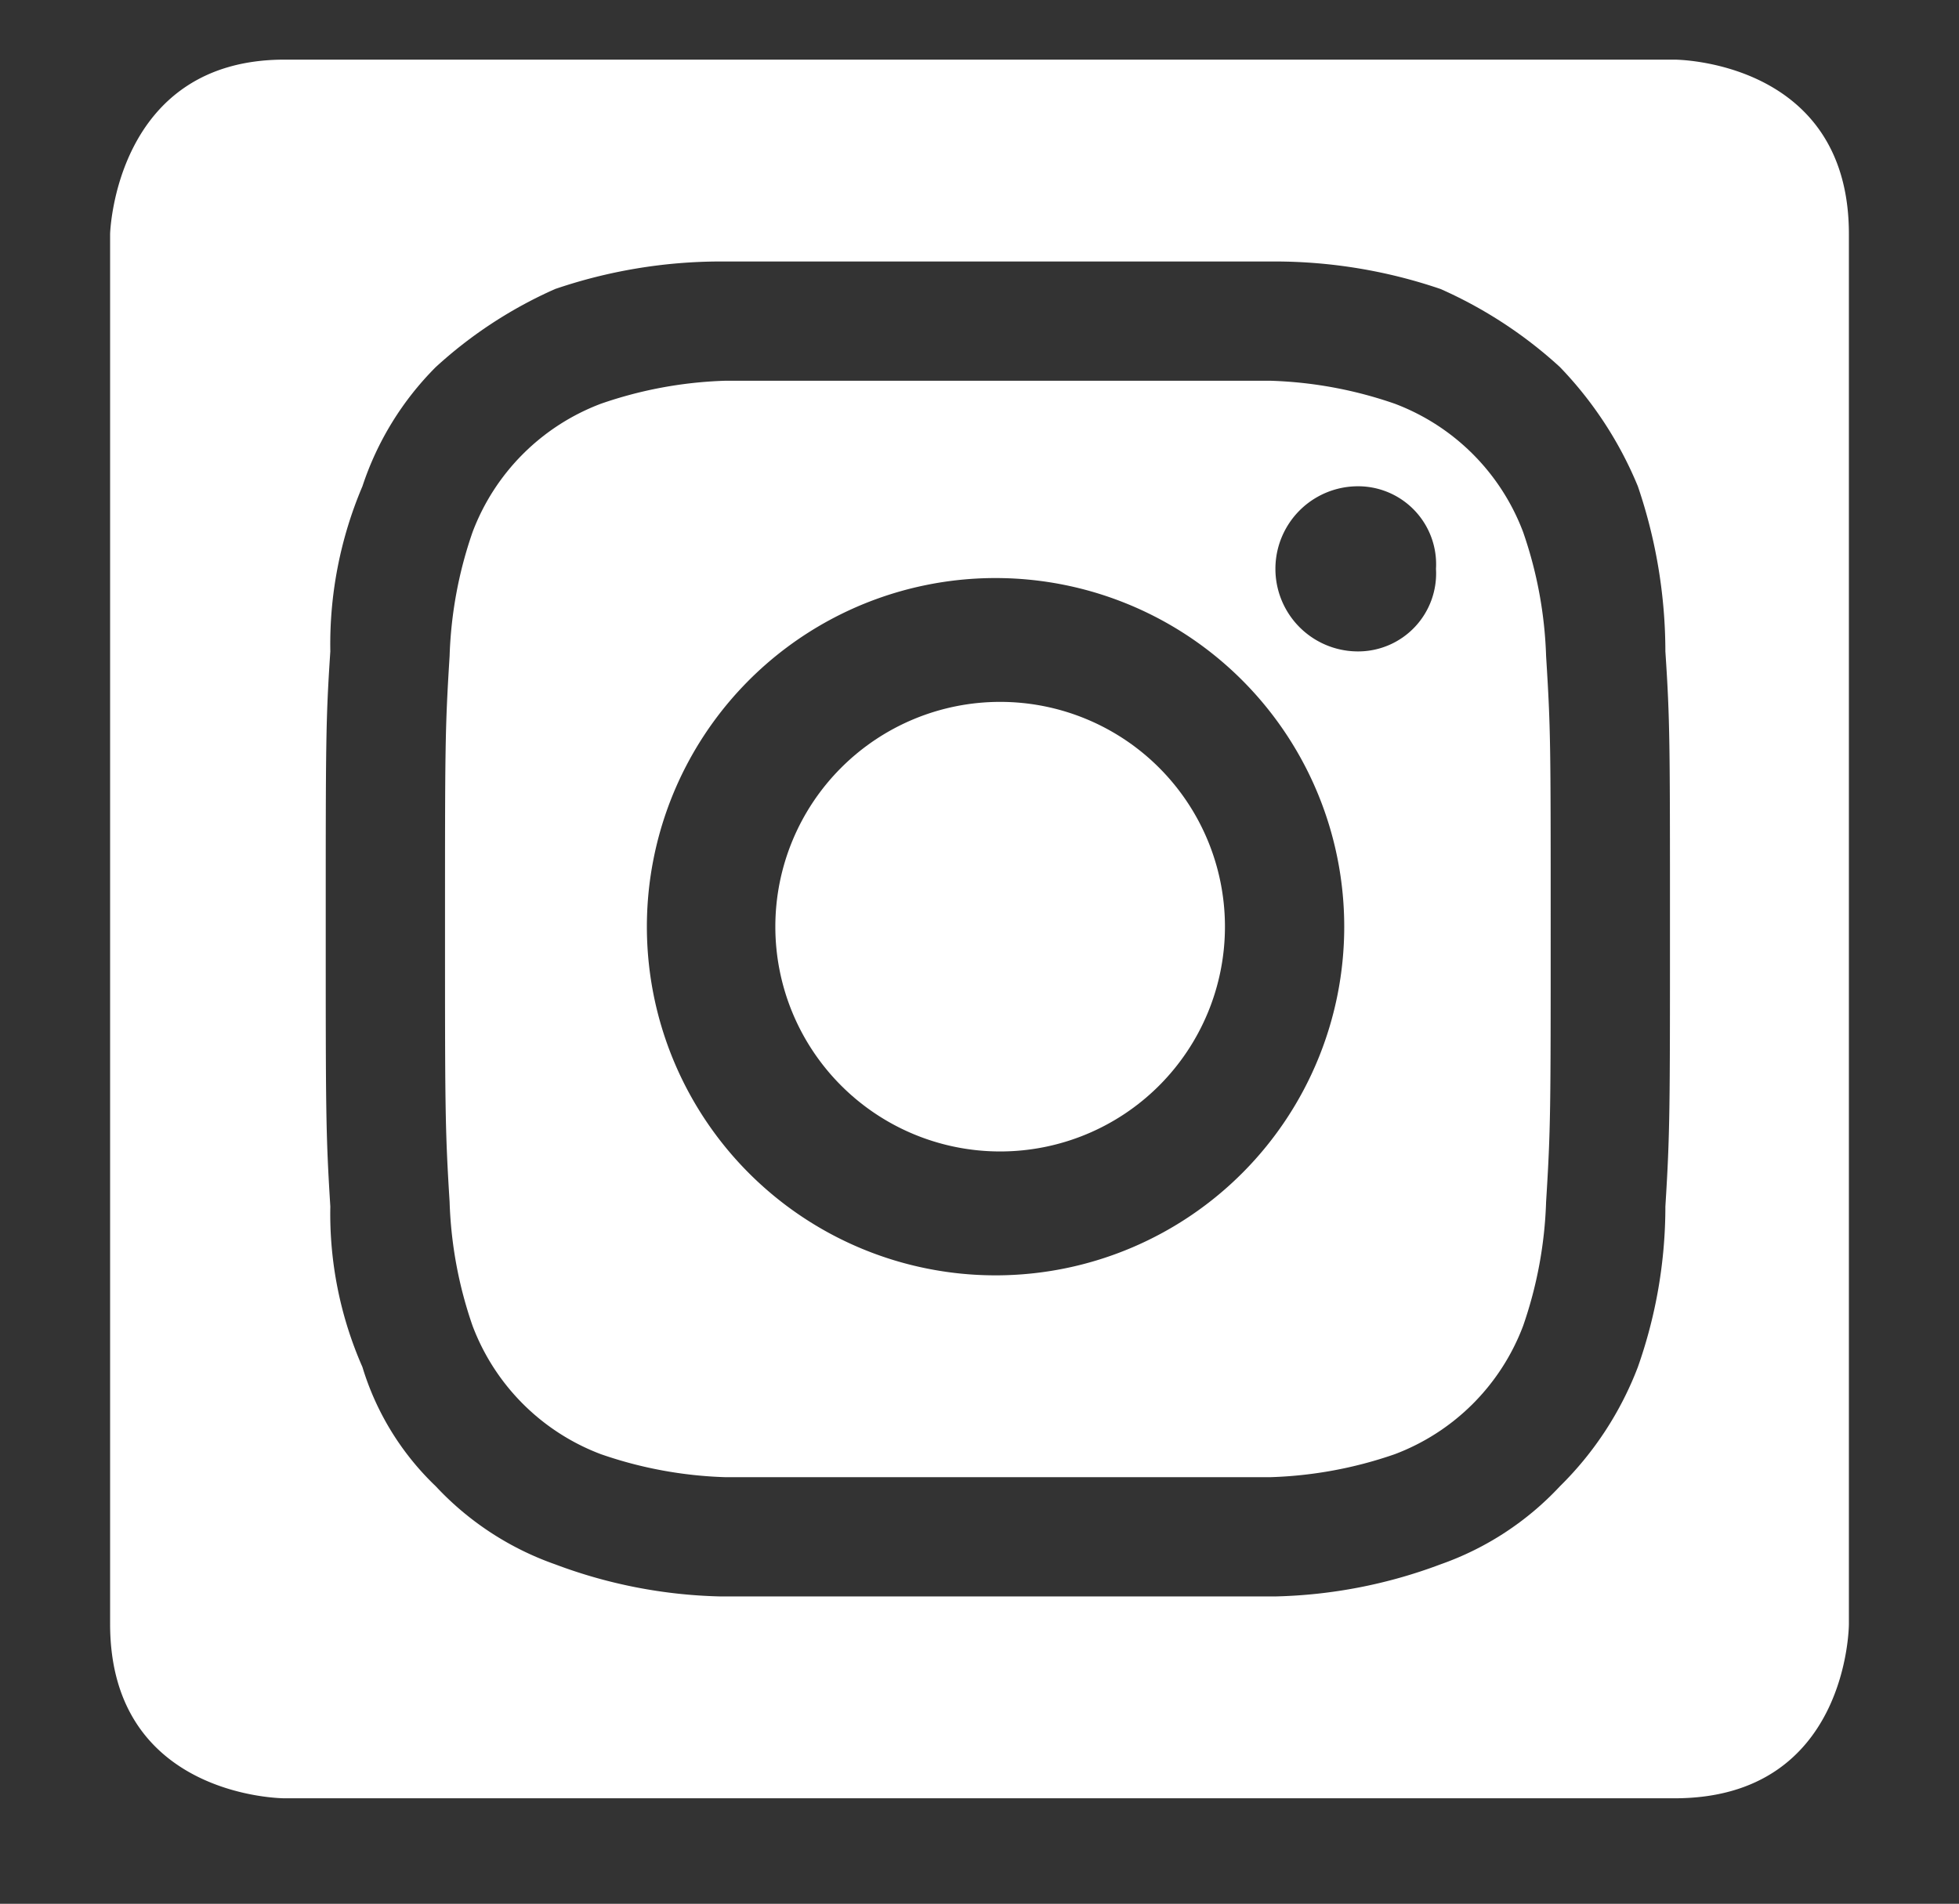
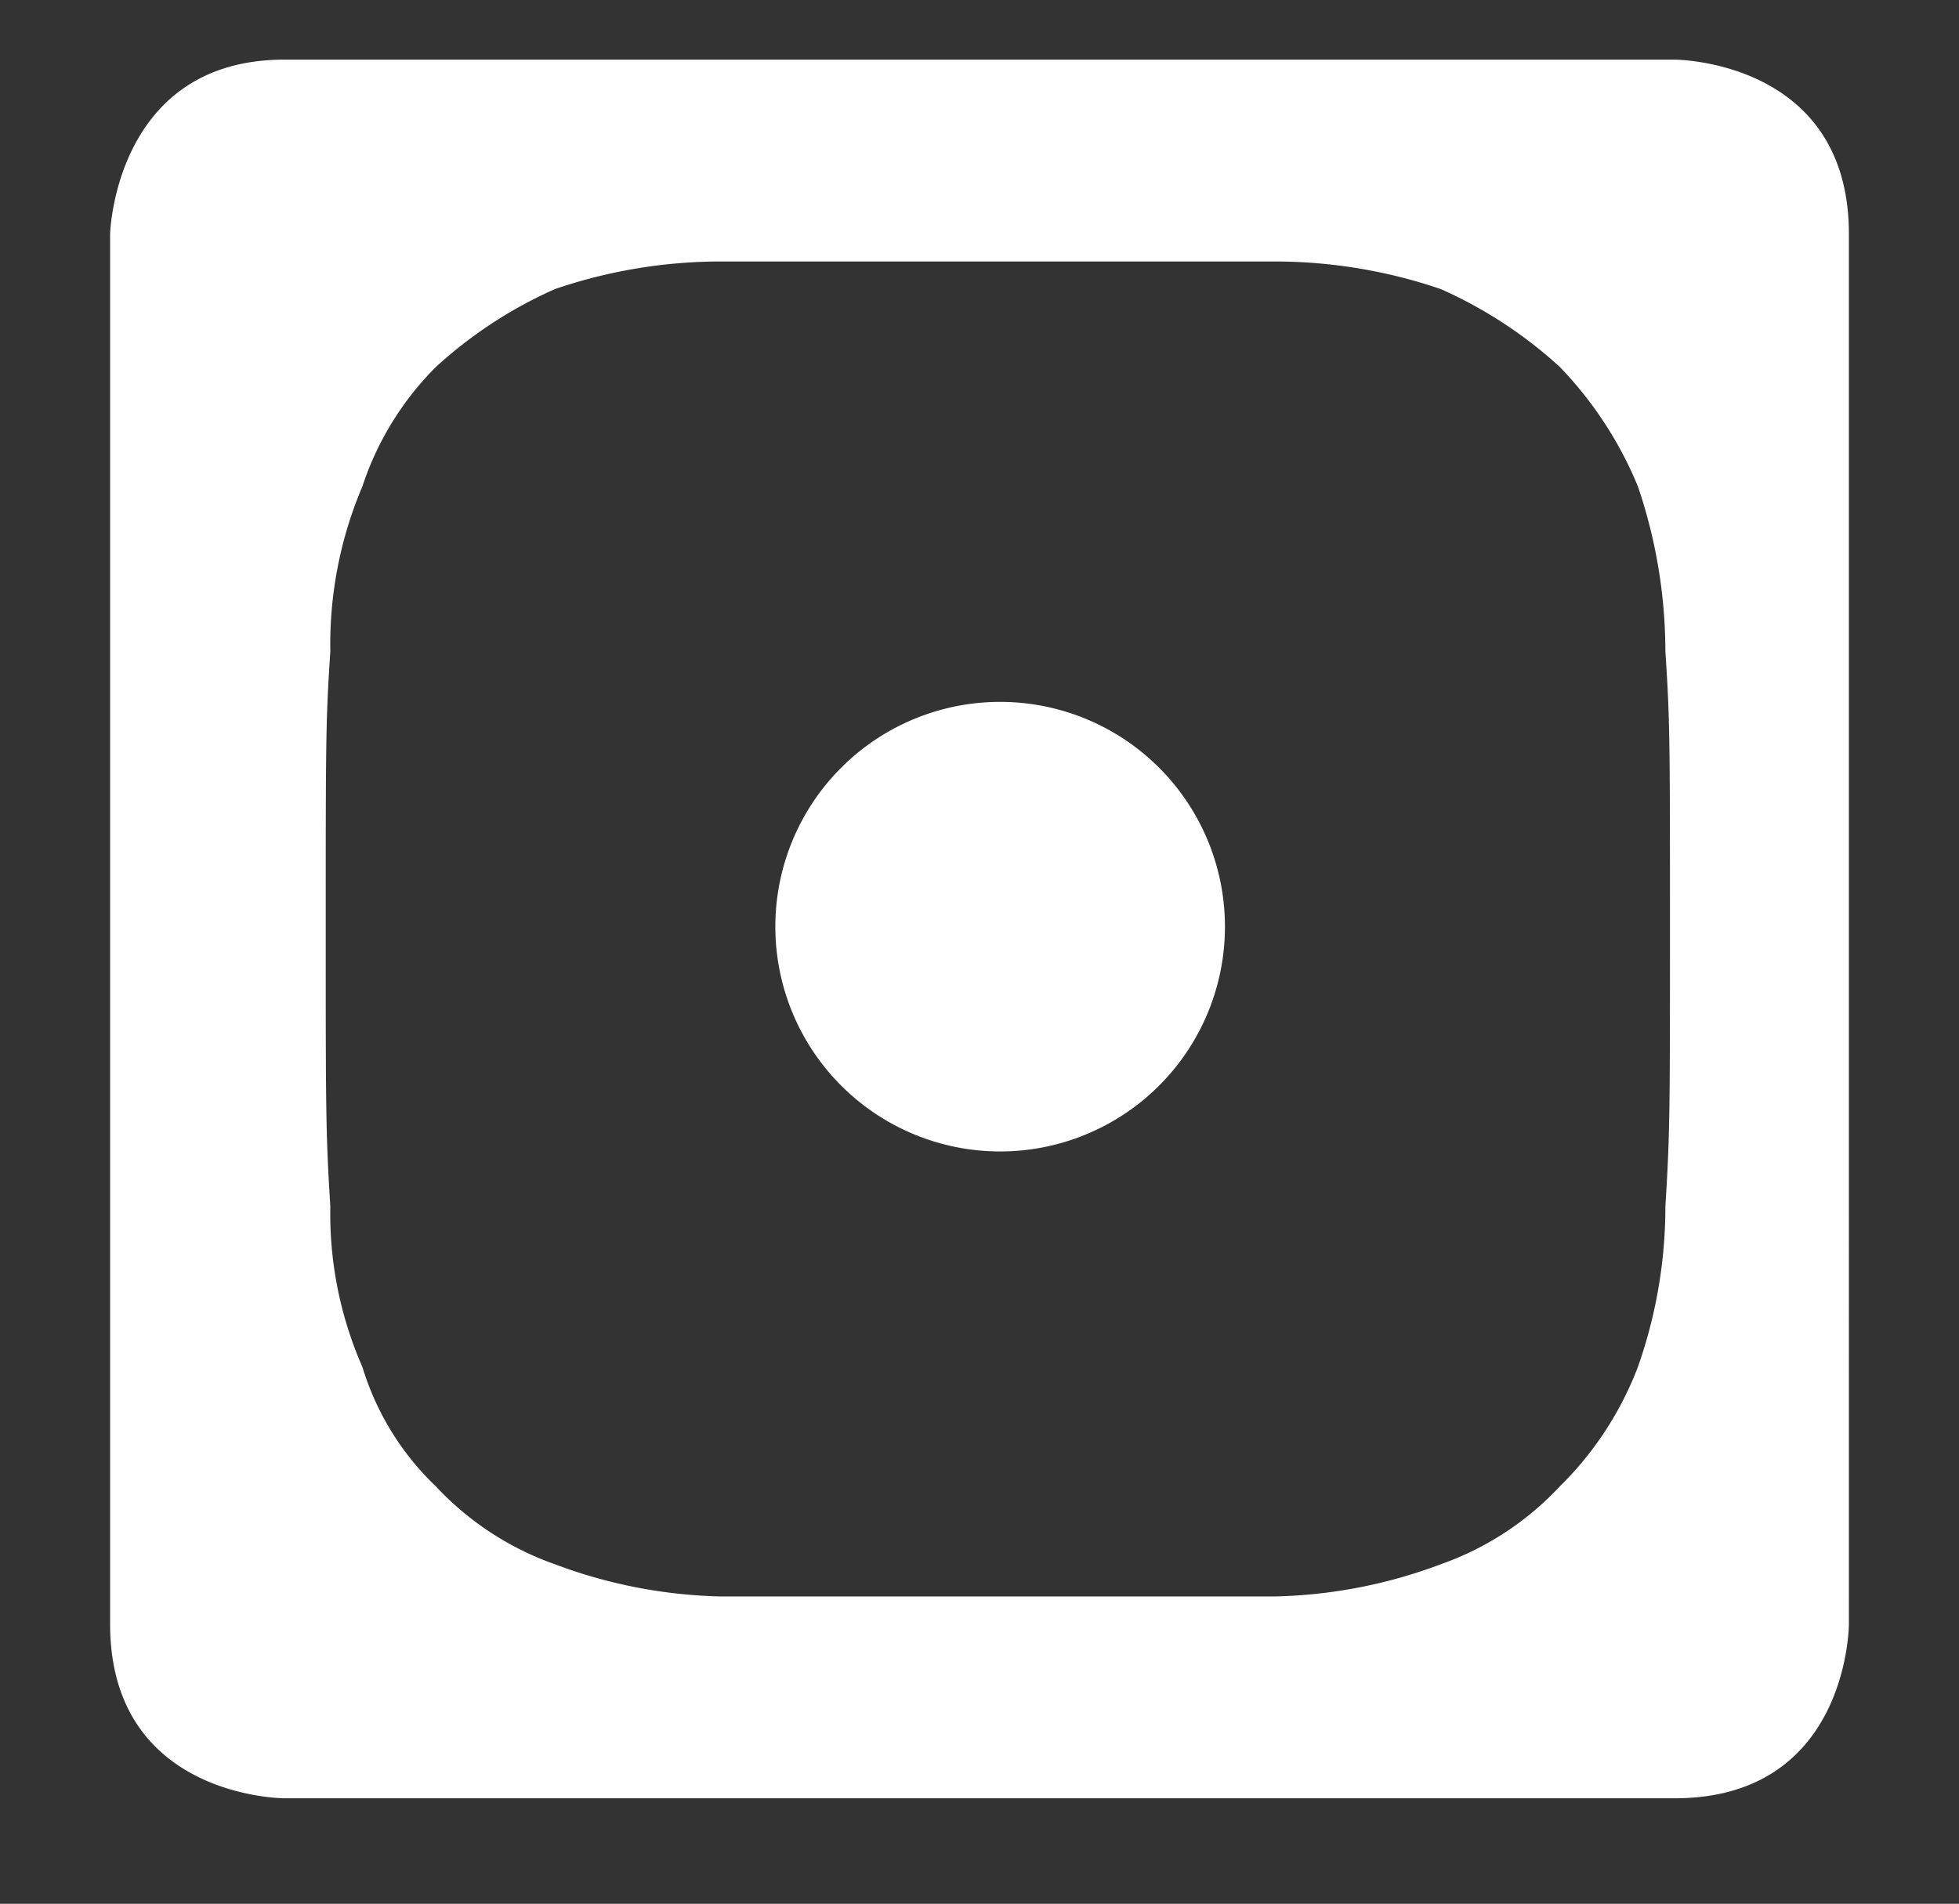
<svg xmlns="http://www.w3.org/2000/svg" id="Layer_1" data-name="Layer 1" viewBox="0 0 42.7 41.5">
  <rect x="0" y="0" width="42.7" height="41.5" fill="#333333" stroke="none" />
  <defs>
    <style>.cls-1{fill:#fff;}</style>
  </defs>
  <path class="cls-1" d="M36.5,1.3H6.2c-3.7,0-3.8,3.8-3.8,3.8V35.4c0,3.8,3.8,3.8,3.8,3.8H36.5c3.8,0,3.8-3.8,3.8-3.8V5.1c0-3.8-3.8-3.8-3.8-3.8m-.2,25a10.5,10.5,0,0,1-.6,3.5A7.3,7.3,0,0,1,34,32.4a6.5,6.5,0,0,1-2.6,1.7,10.9,10.9,0,0,1-3.6.7H15.7a10.9,10.9,0,0,1-3.6-.7,6.5,6.5,0,0,1-2.6-1.7,6,6,0,0,1-1.6-2.6,8.3,8.3,0,0,1-.7-3.5c-.1-1.6-.1-2.1-.1-6.1s0-4.5.1-6a8.8,8.8,0,0,1,.7-3.6A6.6,6.6,0,0,1,9.5,8a9.6,9.6,0,0,1,2.6-1.7,11.2,11.2,0,0,1,3.6-.6H27.8a11.2,11.2,0,0,1,3.6.6A9.6,9.6,0,0,1,34,8a8.3,8.3,0,0,1,1.7,2.6,11.2,11.2,0,0,1,.6,3.6c.1,1.5.1,2,.1,6s0,4.5-.1,6.1" />
  <path class="cls-1" d="M21.8,15.3a4.9,4.9,0,1,0,0,9.8,4.9,4.9,0,0,0,0-9.8" />
-   <path class="cls-1" d="M33.2,11.6a4.8,4.8,0,0,0-2.8-2.8,9.1,9.1,0,0,0-2.7-.5H15.8a9.1,9.1,0,0,0-2.7.5,4.8,4.8,0,0,0-2.8,2.8,9.1,9.1,0,0,0-.5,2.7c-.1,1.6-.1,2-.1,5.9s0,4.4.1,6a9.1,9.1,0,0,0,.5,2.7,4.8,4.8,0,0,0,2.8,2.8,9.1,9.1,0,0,0,2.7.5H27.7a9.1,9.1,0,0,0,2.7-.5,4.8,4.8,0,0,0,2.8-2.8,9.1,9.1,0,0,0,.5-2.7c.1-1.6.1-2,.1-6s0-4.3-.1-5.9a9.1,9.1,0,0,0-.5-2.7M21.8,27.8a7.6,7.6,0,1,1,7.5-7.6,7.6,7.6,0,0,1-7.5,7.6m7.8-13.6a1.8,1.8,0,0,1,0-3.6,1.7,1.7,0,0,1,1.7,1.8,1.7,1.7,0,0,1-1.7,1.8" />
</svg>